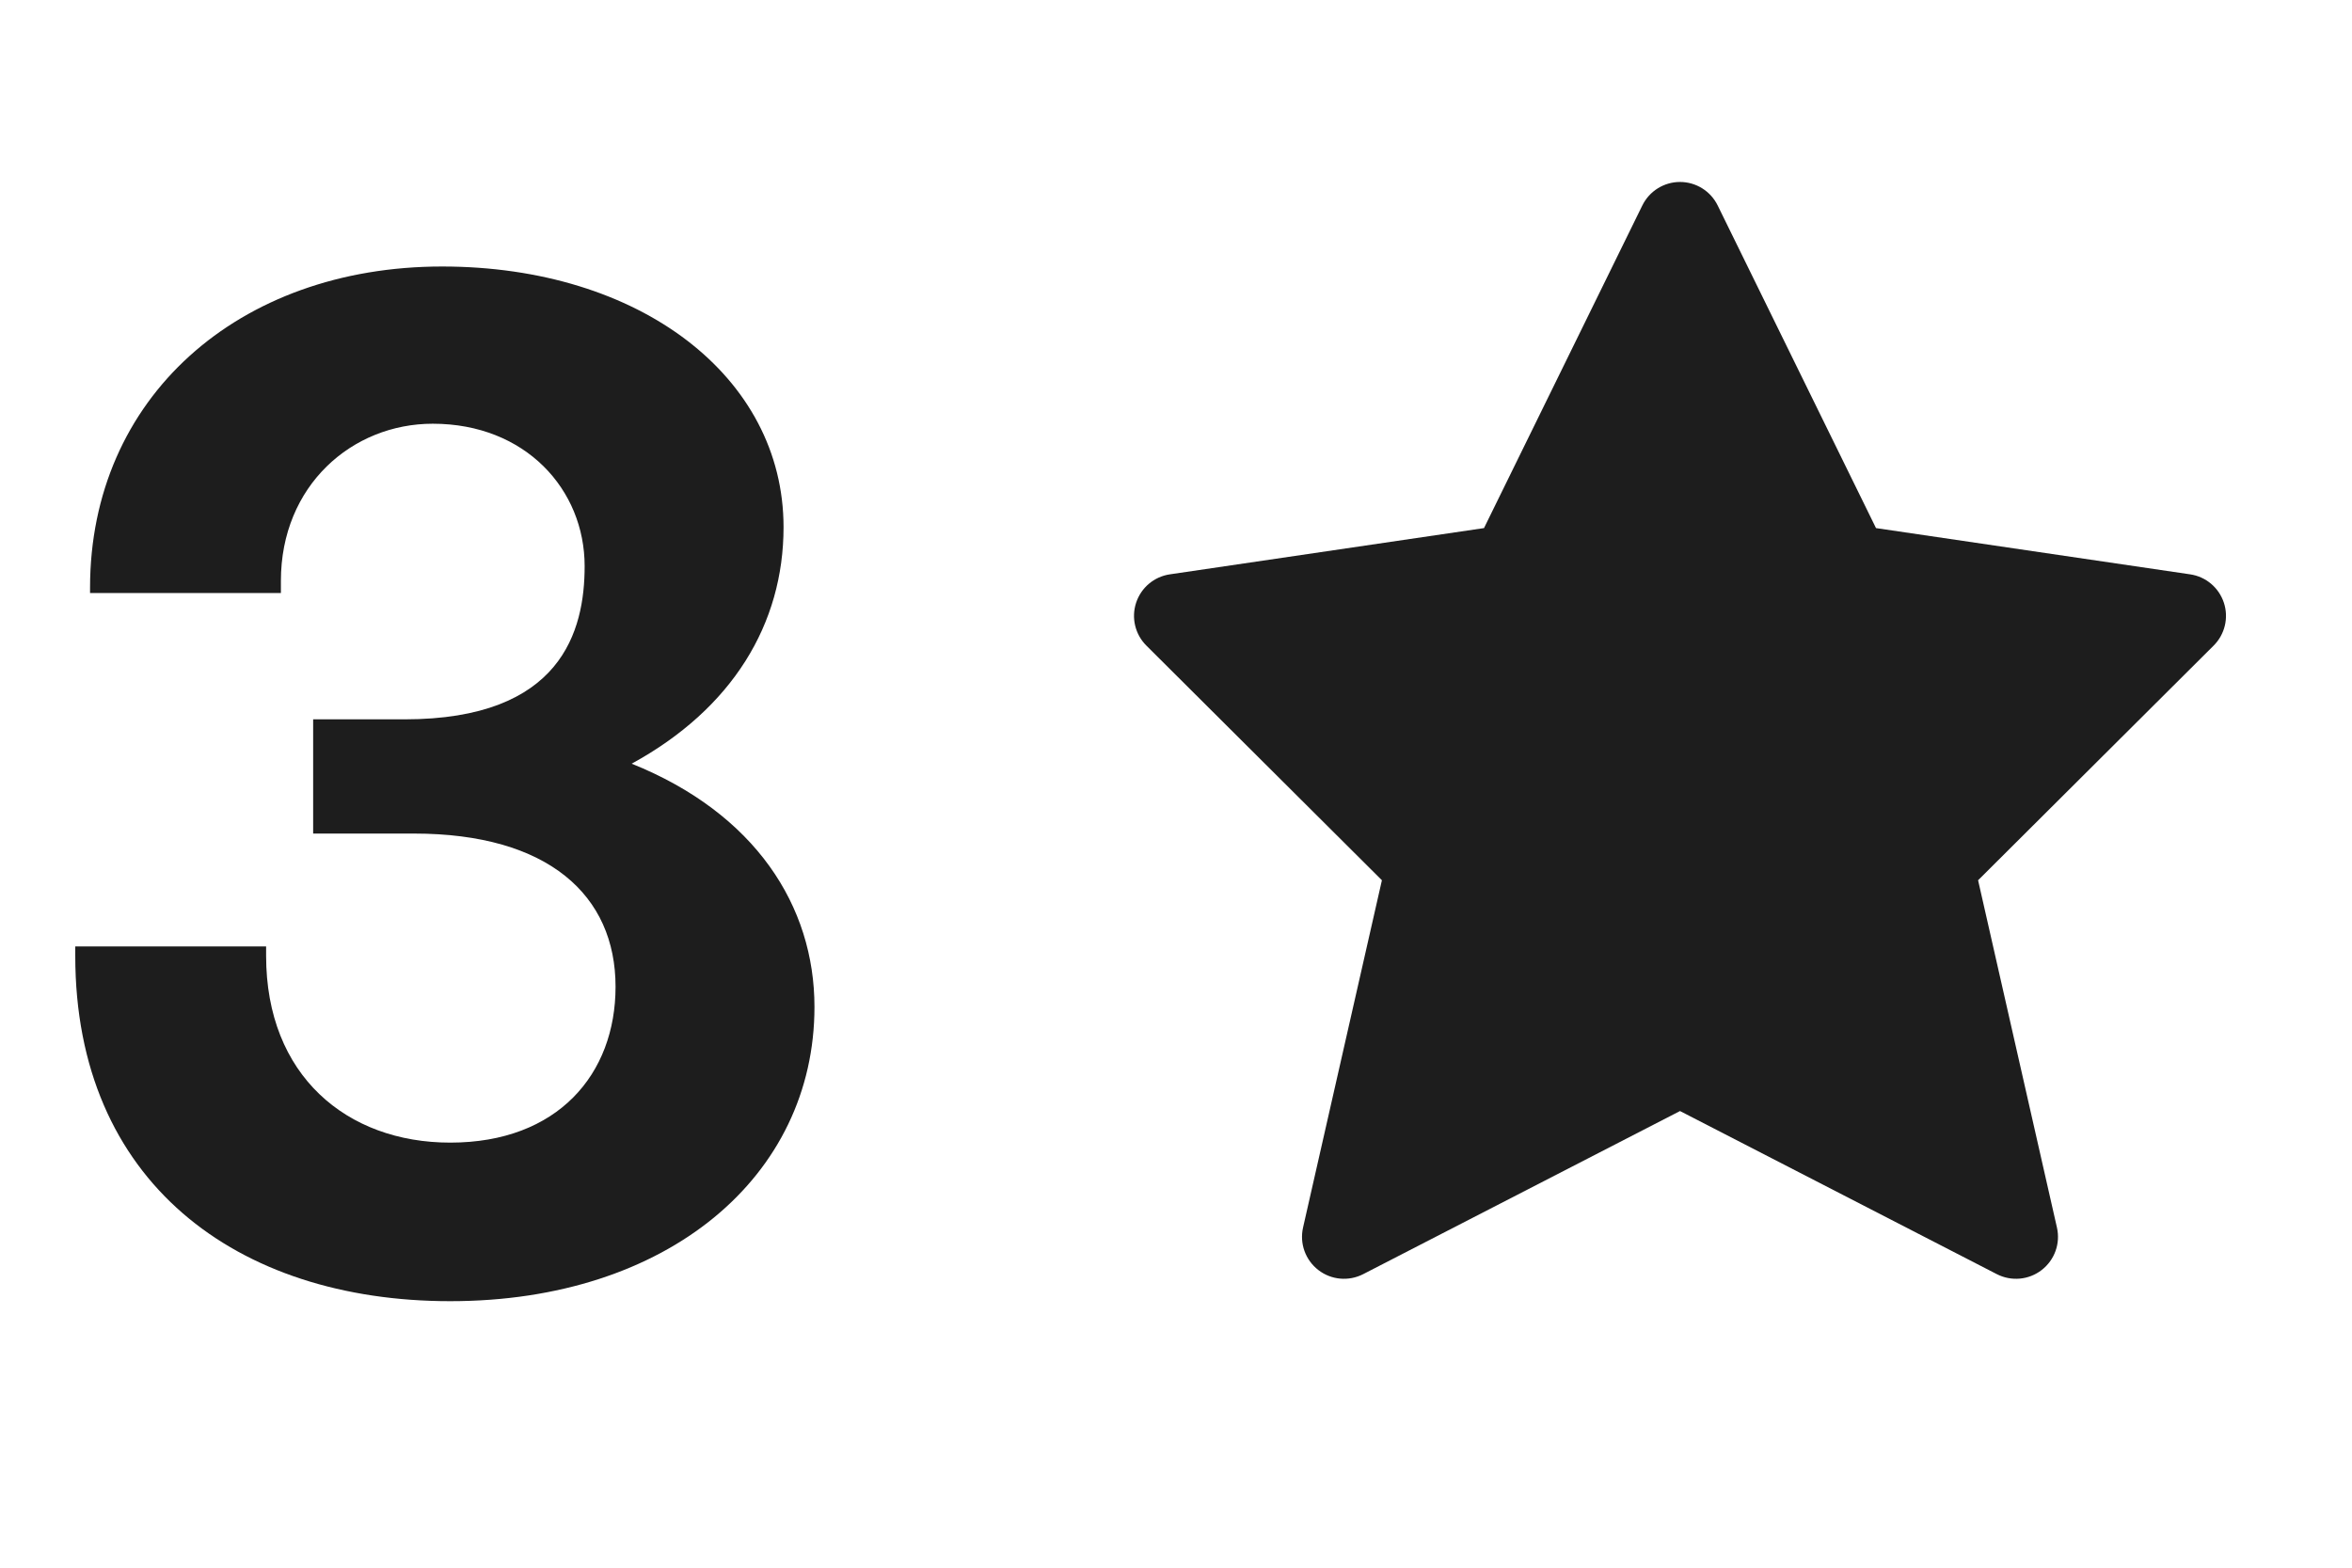
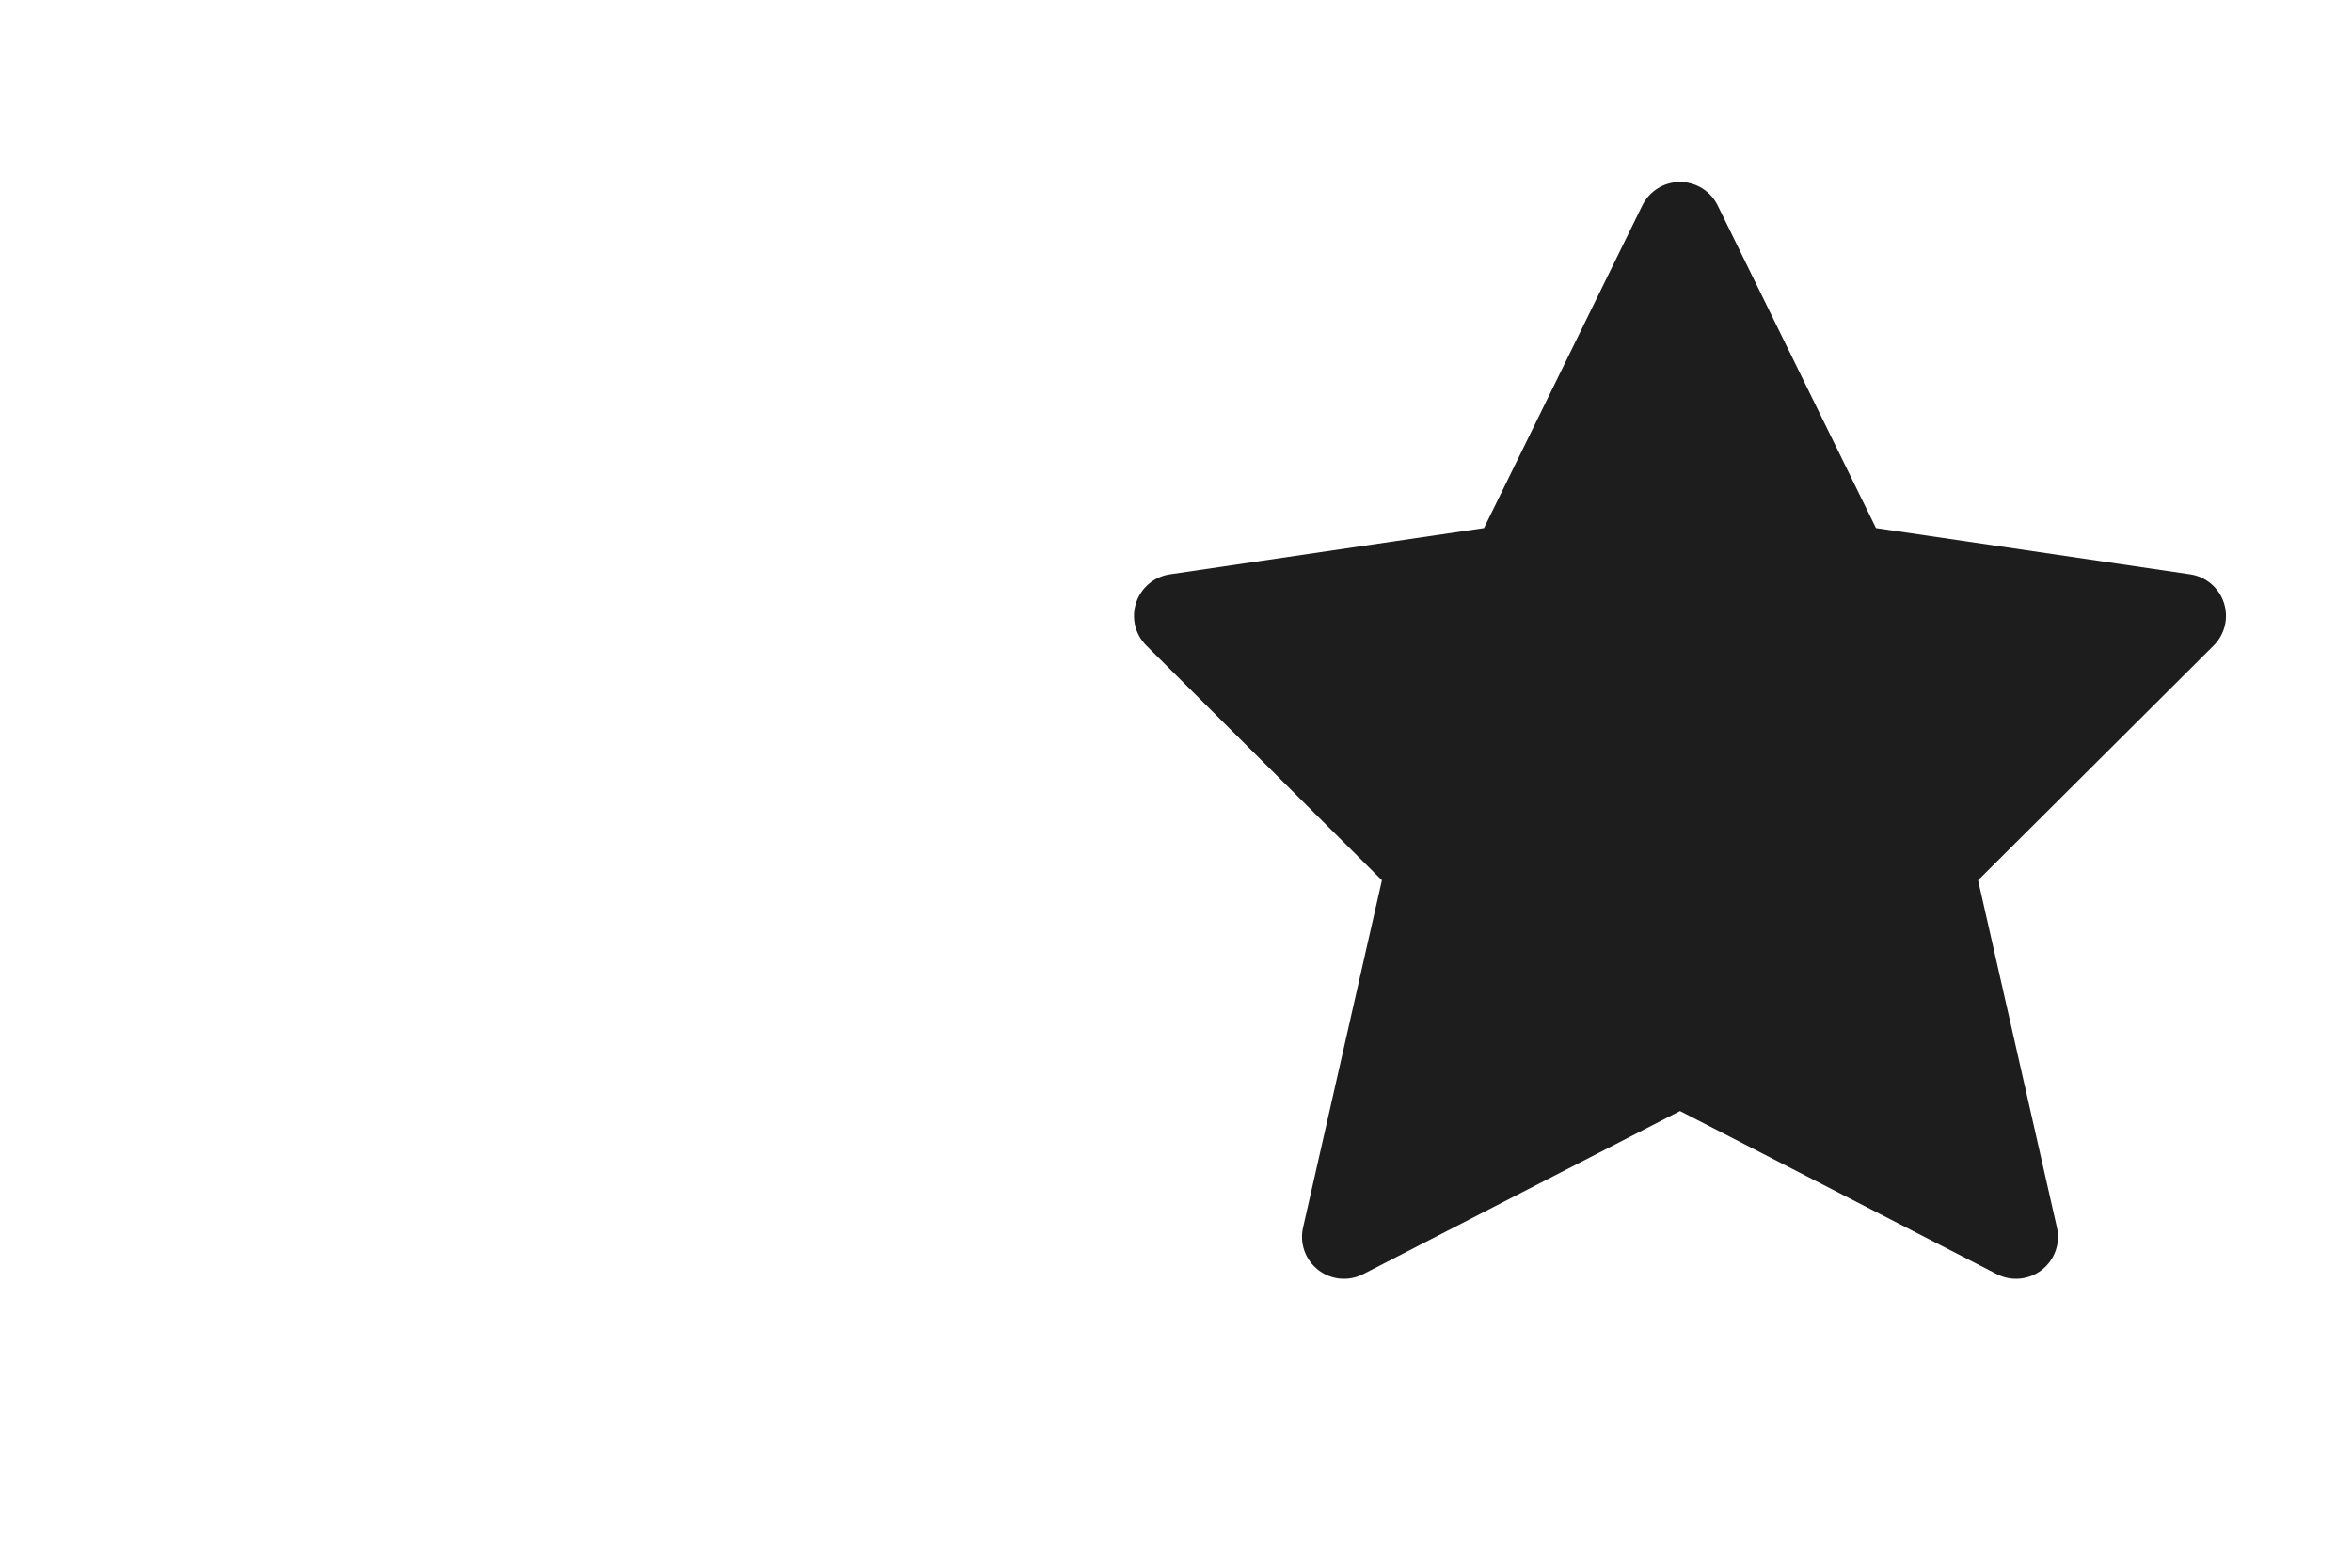
<svg xmlns="http://www.w3.org/2000/svg" width="42" height="28" viewBox="0 0 42 28" fill="none">
-   <path d="M1.344 17.072V16.904H4.752V17.072C4.752 19.208 6.192 20.408 8.04 20.408C9.96 20.408 10.992 19.184 10.992 17.624C10.992 15.992 9.792 14.888 7.392 14.888H5.592V12.848H7.224C10.032 12.848 10.44 11.264 10.44 10.112C10.44 8.744 9.384 7.568 7.728 7.568C6.288 7.568 5.016 8.672 5.016 10.376V10.592H1.608V10.496C1.608 7.112 4.248 4.76 7.896 4.76C11.424 4.76 13.992 6.728 13.992 9.416C13.992 11.144 13.08 12.656 11.28 13.64C13.488 14.528 14.544 16.184 14.544 17.984C14.544 21.008 11.928 23.24 8.04 23.24C4.224 23.24 1.344 21.104 1.344 17.072Z" fill="#1D1D1D" />
  <path fill-rule="evenodd" clip-rule="evenodd" d="M30.673 3.67C30.547 3.413 30.286 3.25 30 3.25C29.714 3.25 29.453 3.413 29.327 3.67L26.5 9.432L20.891 10.258C20.61 10.299 20.377 10.495 20.288 10.765C20.199 11.034 20.27 11.331 20.471 11.531L24.677 15.722L23.269 21.924C23.204 22.209 23.31 22.504 23.541 22.683C23.771 22.862 24.084 22.89 24.343 22.757L30 19.844L35.657 22.757C35.916 22.89 36.229 22.862 36.459 22.683C36.69 22.504 36.796 22.209 36.731 21.924L35.323 15.722L39.529 11.531C39.73 11.331 39.801 11.034 39.712 10.765C39.623 10.495 39.39 10.299 39.109 10.258L33.5 9.432L30.673 3.67Z" fill="#1D1D1D" />
</svg>